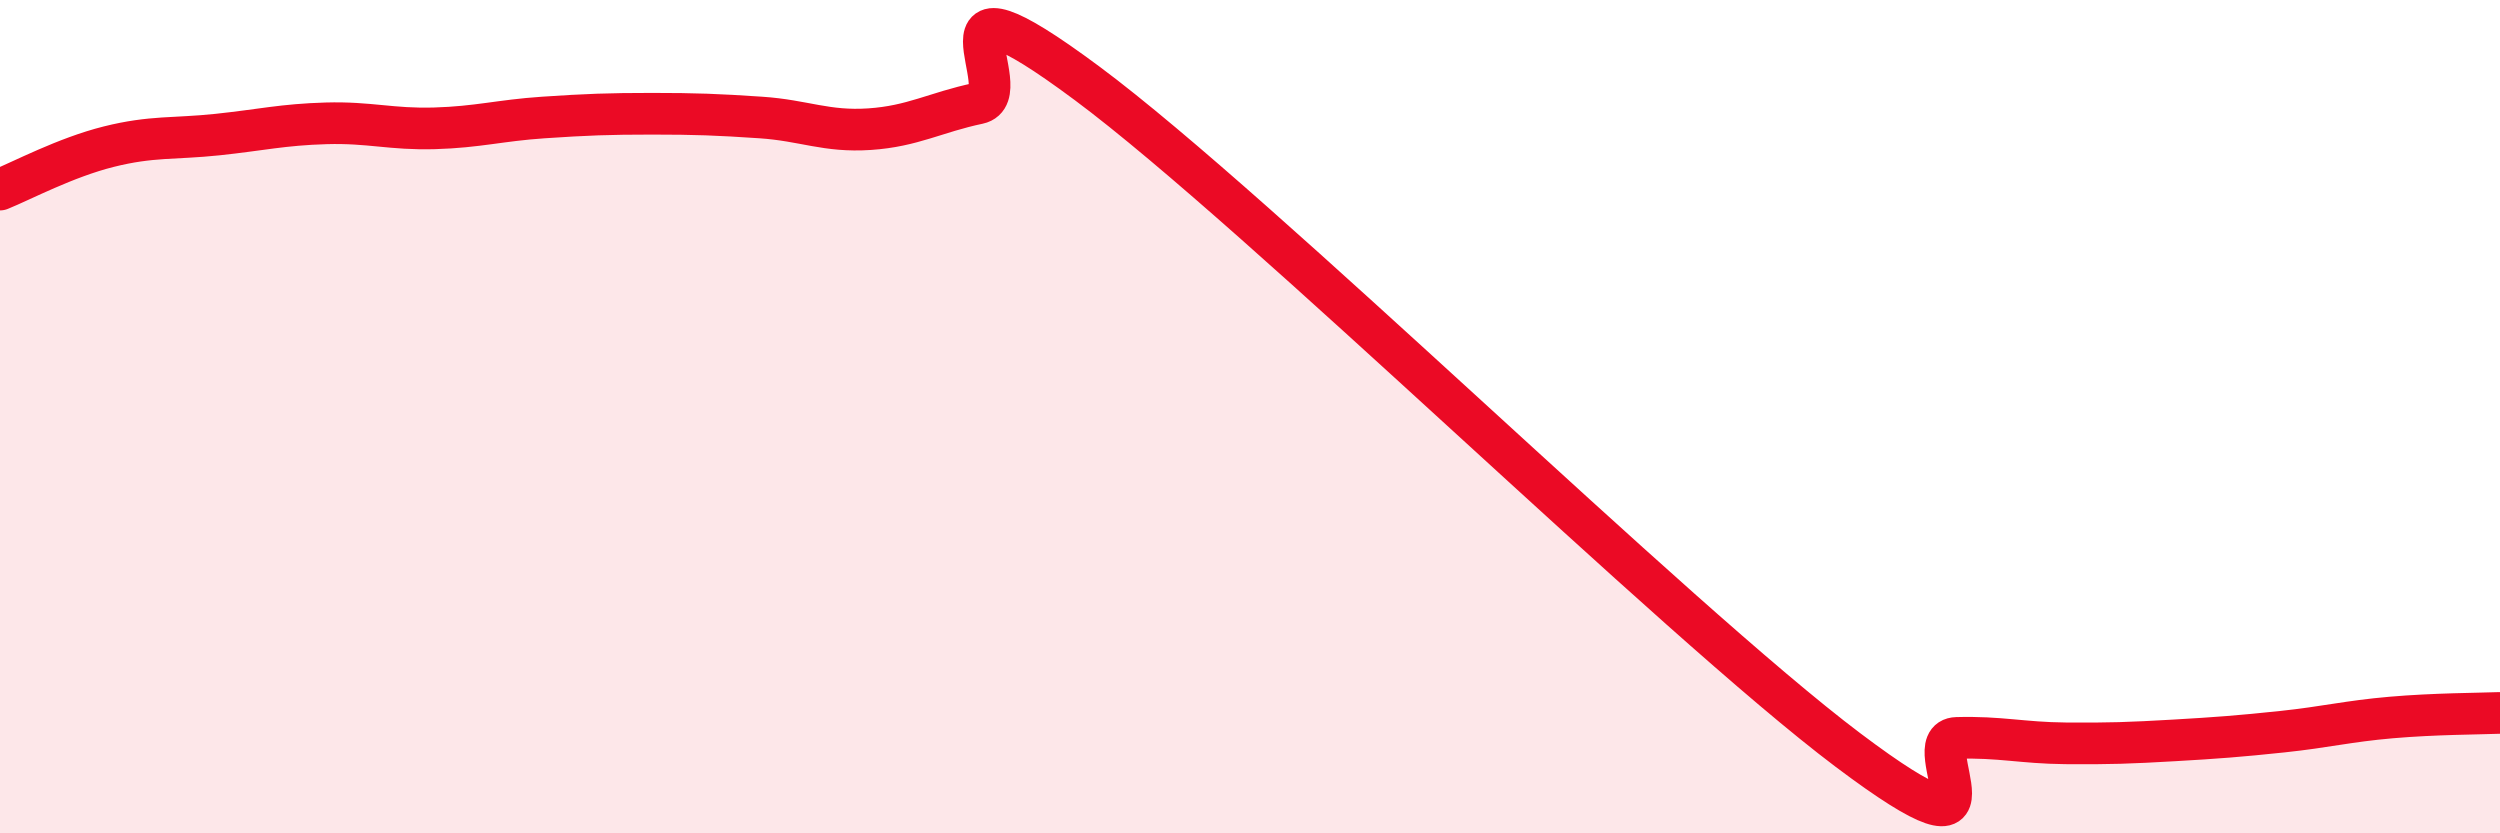
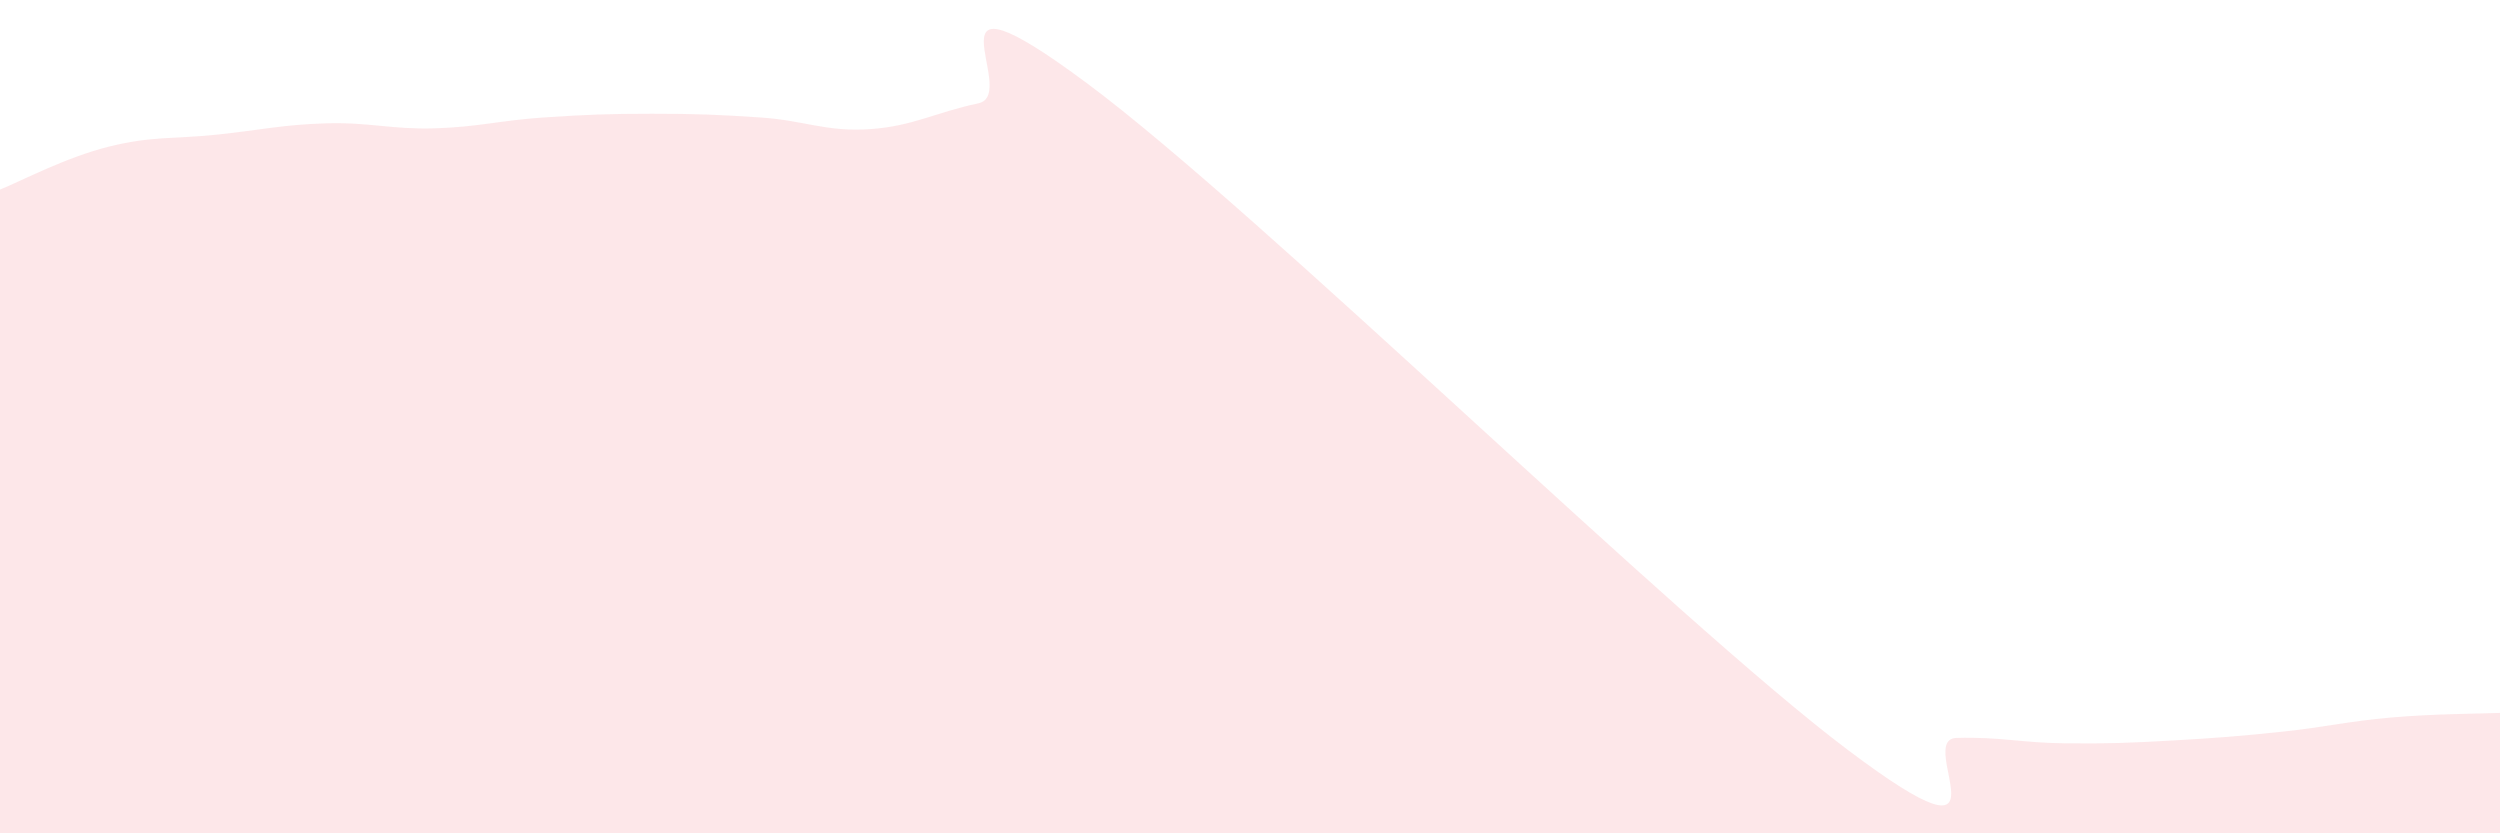
<svg xmlns="http://www.w3.org/2000/svg" width="60" height="20" viewBox="0 0 60 20">
  <path d="M 0,4.55 C 0.52,4.34 1.57,3.78 2.61,3.52 C 3.65,3.26 4.18,3.34 5.22,3.23 C 6.26,3.12 6.79,2.99 7.83,2.96 C 8.87,2.93 9.39,3.11 10.43,3.08 C 11.47,3.05 12,2.89 13.04,2.82 C 14.08,2.75 14.61,2.73 15.65,2.73 C 16.69,2.73 17.22,2.75 18.26,2.82 C 19.3,2.89 19.83,3.17 20.87,3.1 C 21.91,3.03 22.44,2.7 23.48,2.48 C 24.52,2.26 21.92,-1.1 26.09,2 C 30.26,5.1 40.18,14.86 44.35,18 C 48.52,21.14 45.92,17.74 46.96,17.71 C 48,17.68 48.53,17.83 49.57,17.84 C 50.61,17.85 51.13,17.83 52.17,17.77 C 53.21,17.71 53.74,17.67 54.78,17.56 C 55.82,17.45 56.35,17.31 57.39,17.22 C 58.43,17.13 59.48,17.13 60,17.11L60 20L0 20Z" fill="#EB0A25" opacity="0.1" stroke-linecap="round" stroke-linejoin="round" />
-   <path d="M 0,4.55 C 0.52,4.34 1.57,3.78 2.61,3.52 C 3.65,3.26 4.18,3.34 5.22,3.23 C 6.26,3.12 6.79,2.99 7.83,2.96 C 8.87,2.93 9.39,3.11 10.43,3.08 C 11.47,3.05 12,2.89 13.04,2.82 C 14.08,2.75 14.61,2.73 15.65,2.73 C 16.69,2.73 17.22,2.75 18.26,2.82 C 19.3,2.89 19.83,3.17 20.87,3.1 C 21.91,3.03 22.44,2.7 23.48,2.48 C 24.52,2.26 21.92,-1.1 26.09,2 C 30.26,5.1 40.18,14.86 44.35,18 C 48.52,21.14 45.92,17.74 46.96,17.71 C 48,17.68 48.53,17.83 49.57,17.84 C 50.61,17.85 51.13,17.83 52.17,17.77 C 53.21,17.71 53.74,17.67 54.78,17.56 C 55.82,17.45 56.35,17.31 57.39,17.22 C 58.43,17.13 59.48,17.13 60,17.11" stroke="#EB0A25" stroke-width="1" fill="none" stroke-linecap="round" stroke-linejoin="round" />
</svg>